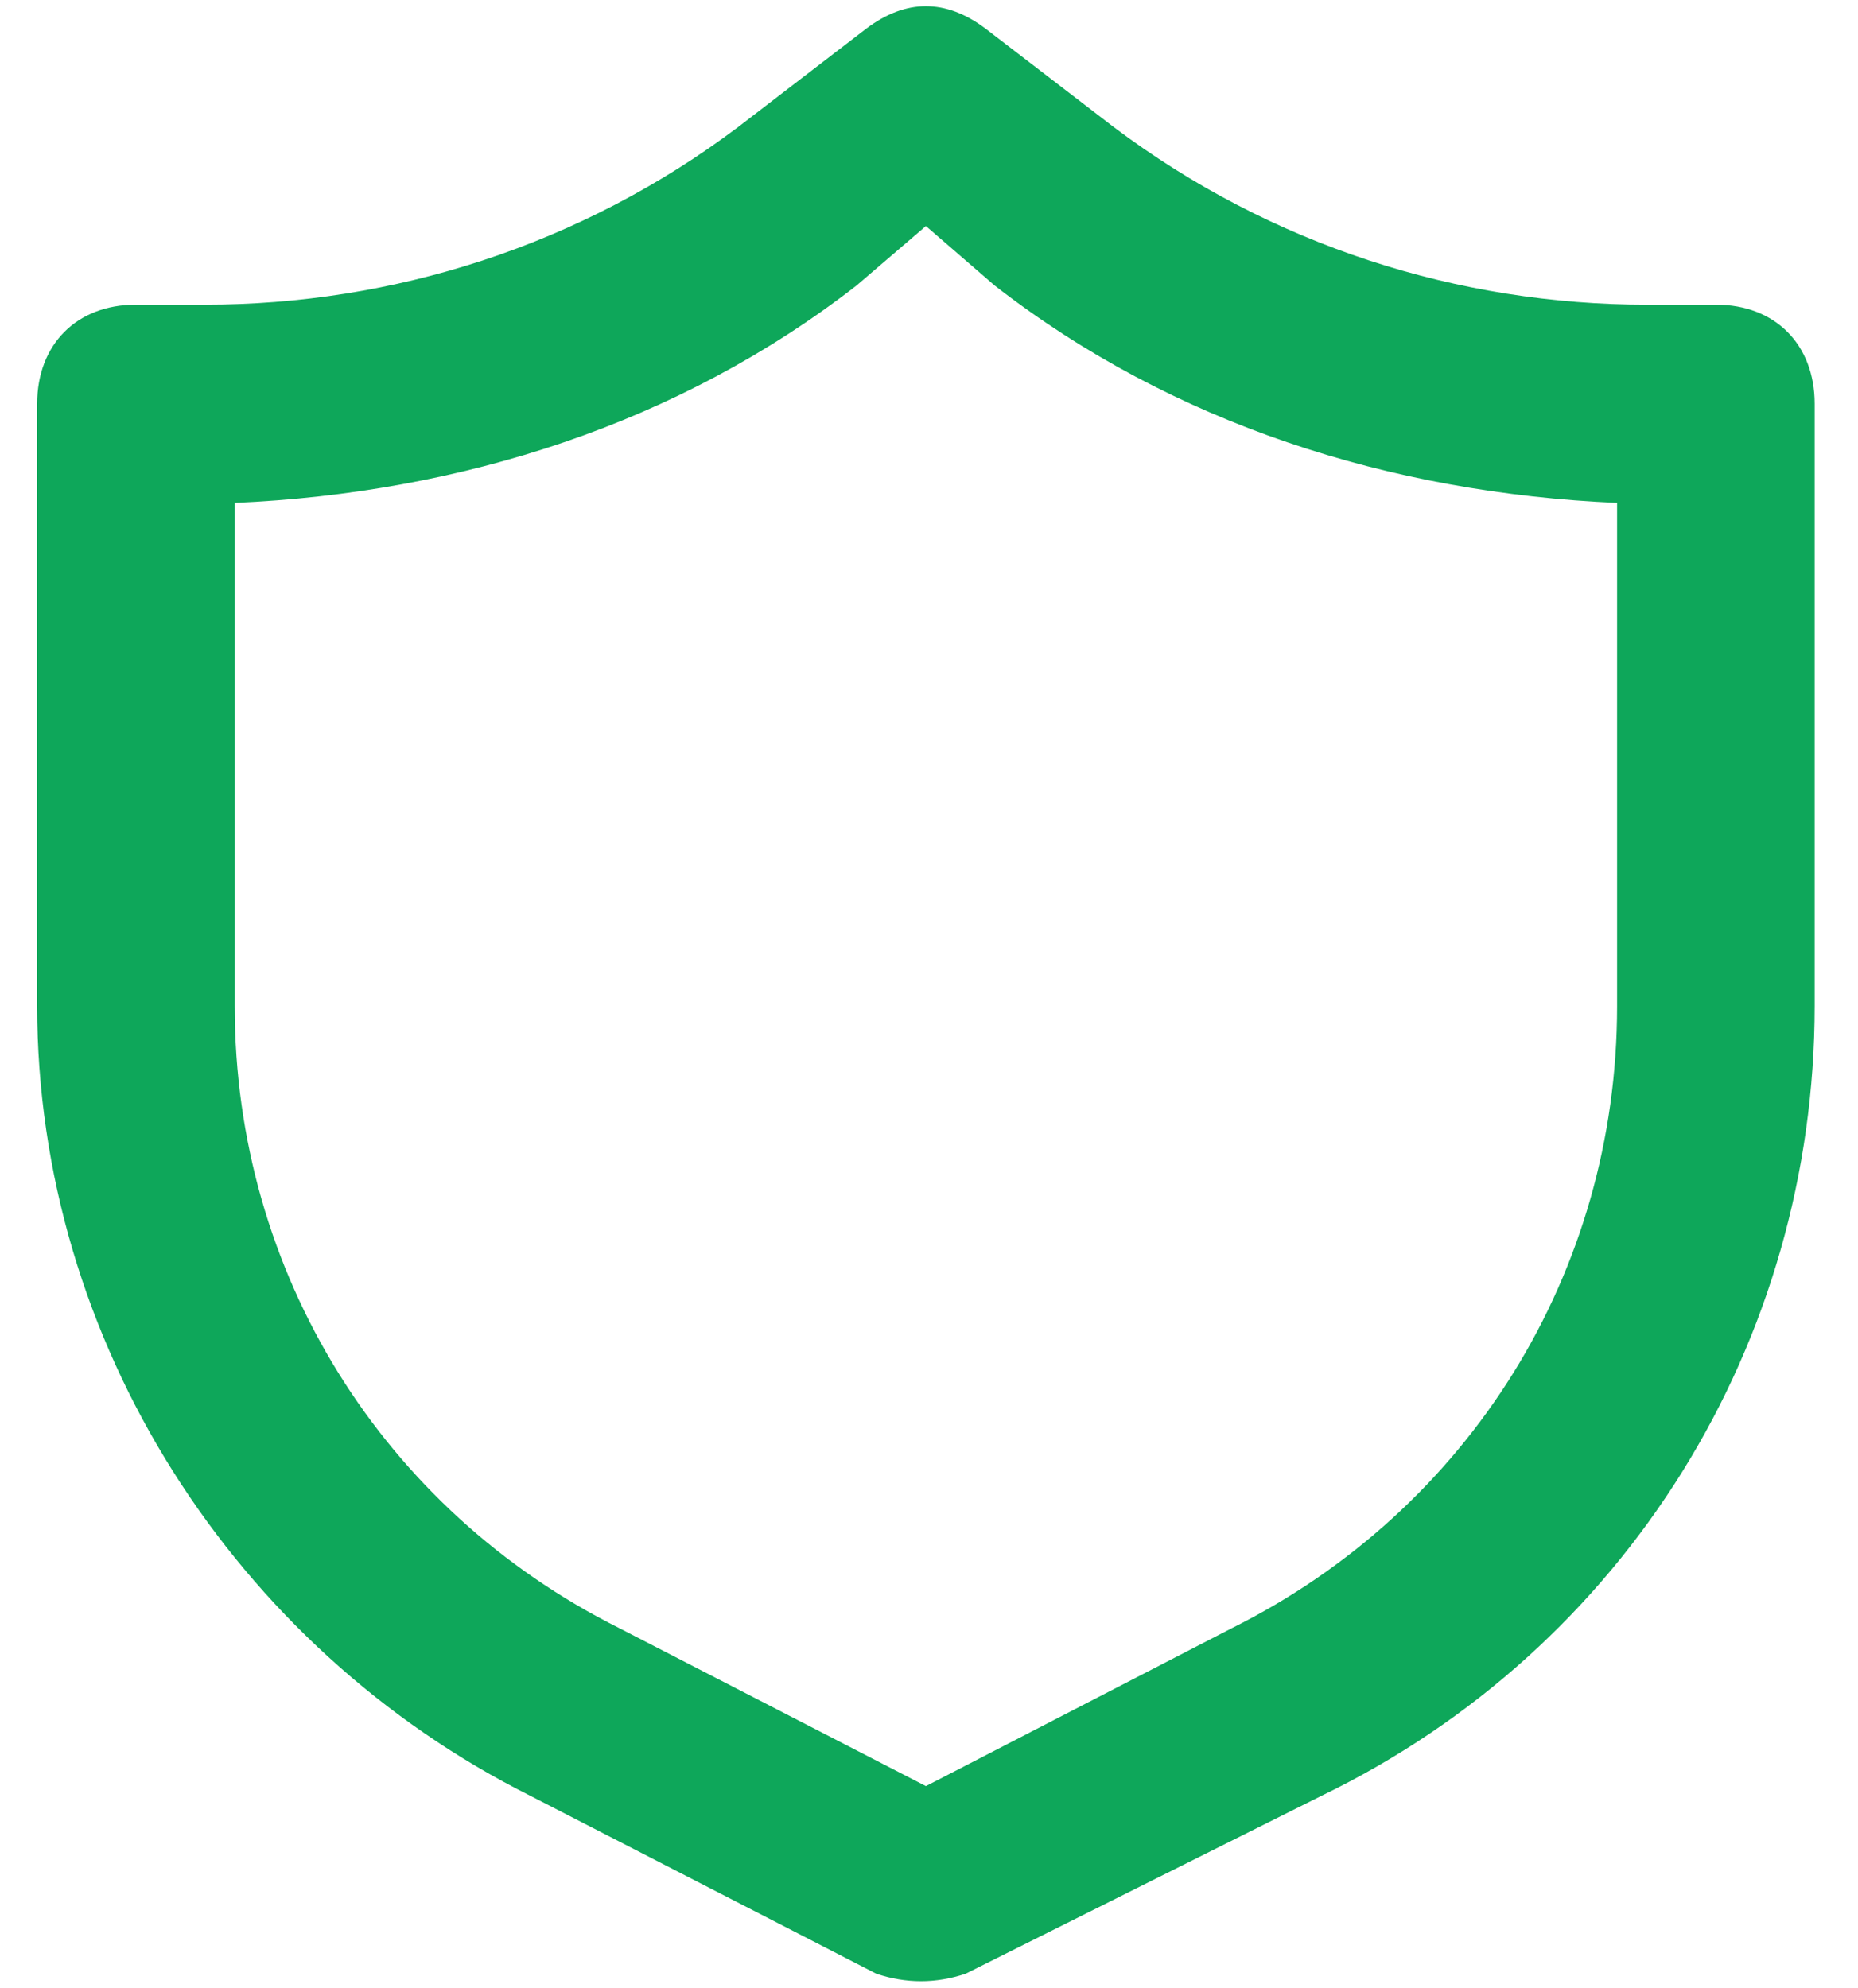
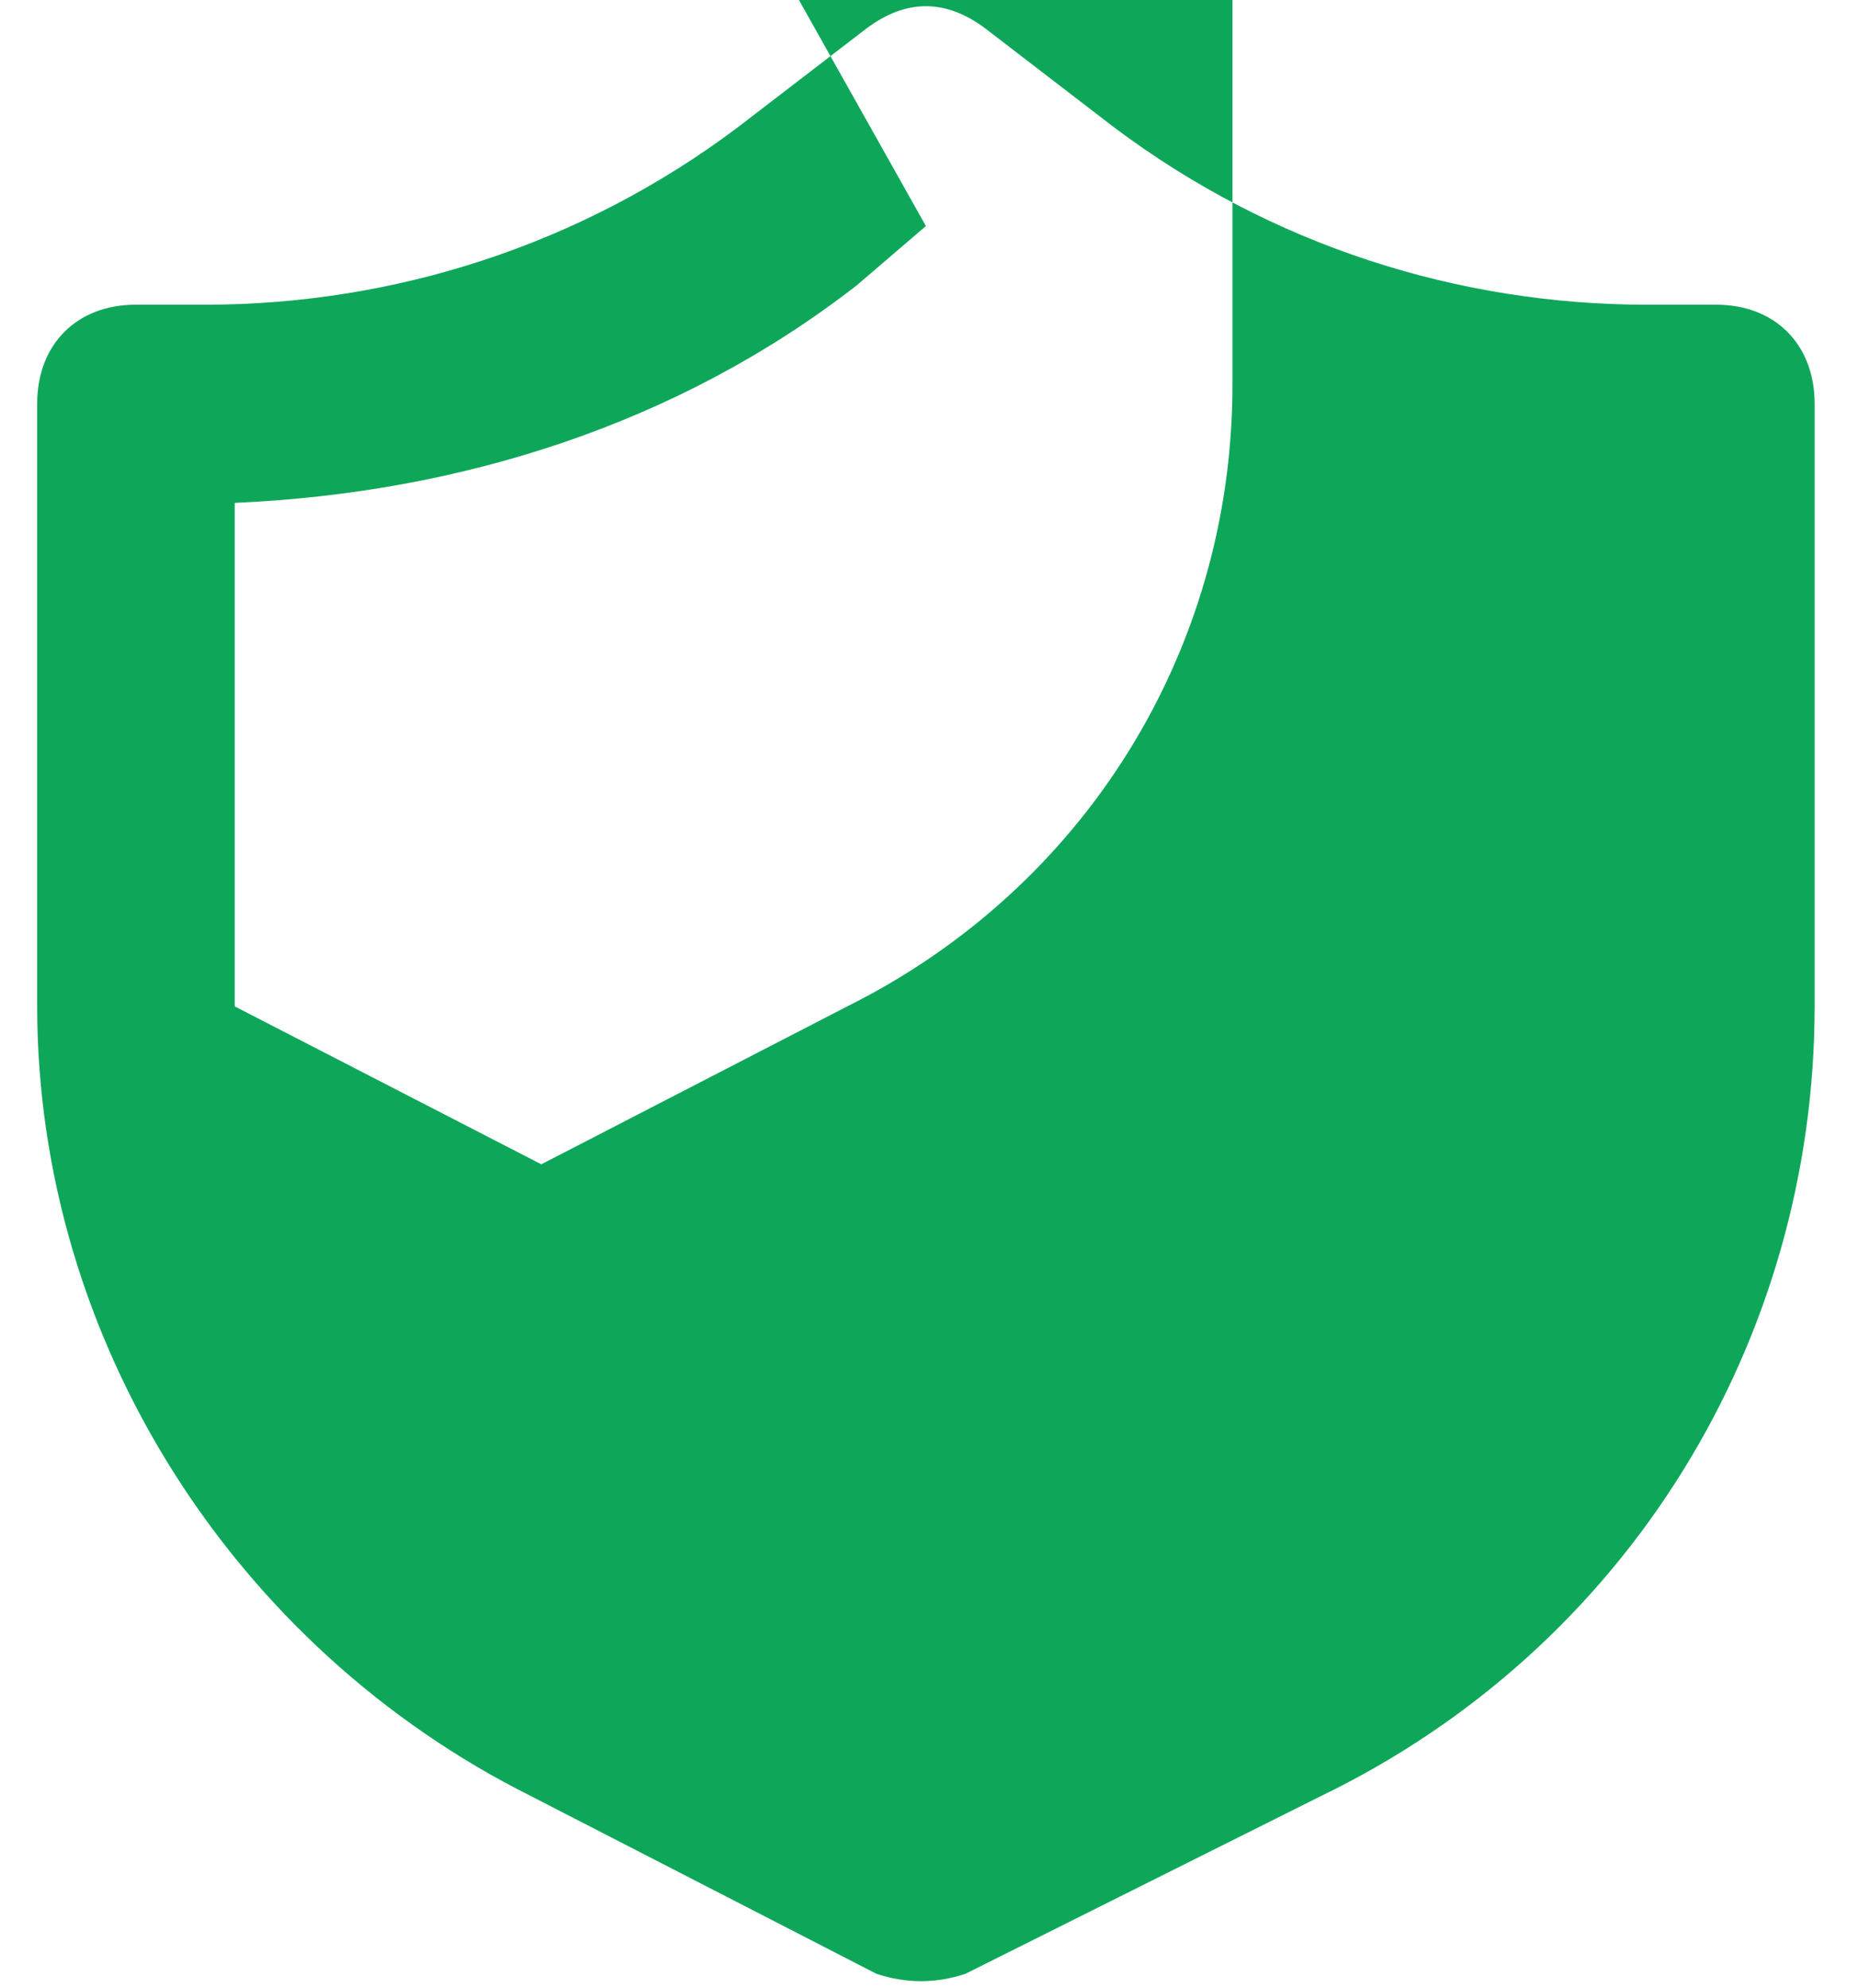
<svg xmlns="http://www.w3.org/2000/svg" viewBox="0 0 300 321" width="300" height="321">
  <title>Novo Projeto</title>
  <style>		.s0 { fill: #0ea75a } 	</style>
-   <path id="Layer" fill-rule="evenodd" class="s0" d="m139.9 4.6q9.6-7.2 19.2 0l20.7 15.9c25.5 19.2 55.8 28.7 86.1 28.7h11.2c9.5 0 15.9 6.4 15.9 16v97.2c0 54.2-30.3 103.7-79.7 127.6l-57.4 28.7q-7.2 2.4-14.4 0l-55.8-28.7c-47.8-23.9-79.7-73.4-79.7-127.6v-97.2c0-9.6 6.4-16 15.9-16h11.2c30.3 0 60.6-9.5 86.1-28.7zm9.6 31.9l-11.2 9.6c-28.7 22.3-63.8 33.5-100.4 35.1v81.3c0 43 23.9 81.3 62.1 100.4l49.5 25.5 49.4-25.5c38.3-19.1 62.2-57.4 62.2-100.4v-81.3c-36.7-1.6-71.8-12.8-100.5-35.1z" />
+   <path id="Layer" fill-rule="evenodd" class="s0" d="m139.9 4.6q9.6-7.2 19.2 0l20.7 15.9c25.5 19.2 55.8 28.7 86.1 28.7h11.2c9.5 0 15.9 6.4 15.9 16v97.2c0 54.2-30.3 103.7-79.7 127.6l-57.4 28.7q-7.2 2.4-14.4 0l-55.8-28.7c-47.8-23.9-79.7-73.4-79.7-127.6v-97.2c0-9.6 6.4-16 15.9-16h11.2c30.3 0 60.6-9.5 86.1-28.7zm9.6 31.9l-11.2 9.6c-28.7 22.3-63.8 33.5-100.4 35.1v81.3l49.5 25.5 49.4-25.5c38.3-19.1 62.2-57.4 62.2-100.4v-81.3c-36.7-1.6-71.8-12.8-100.5-35.1z" />
</svg>